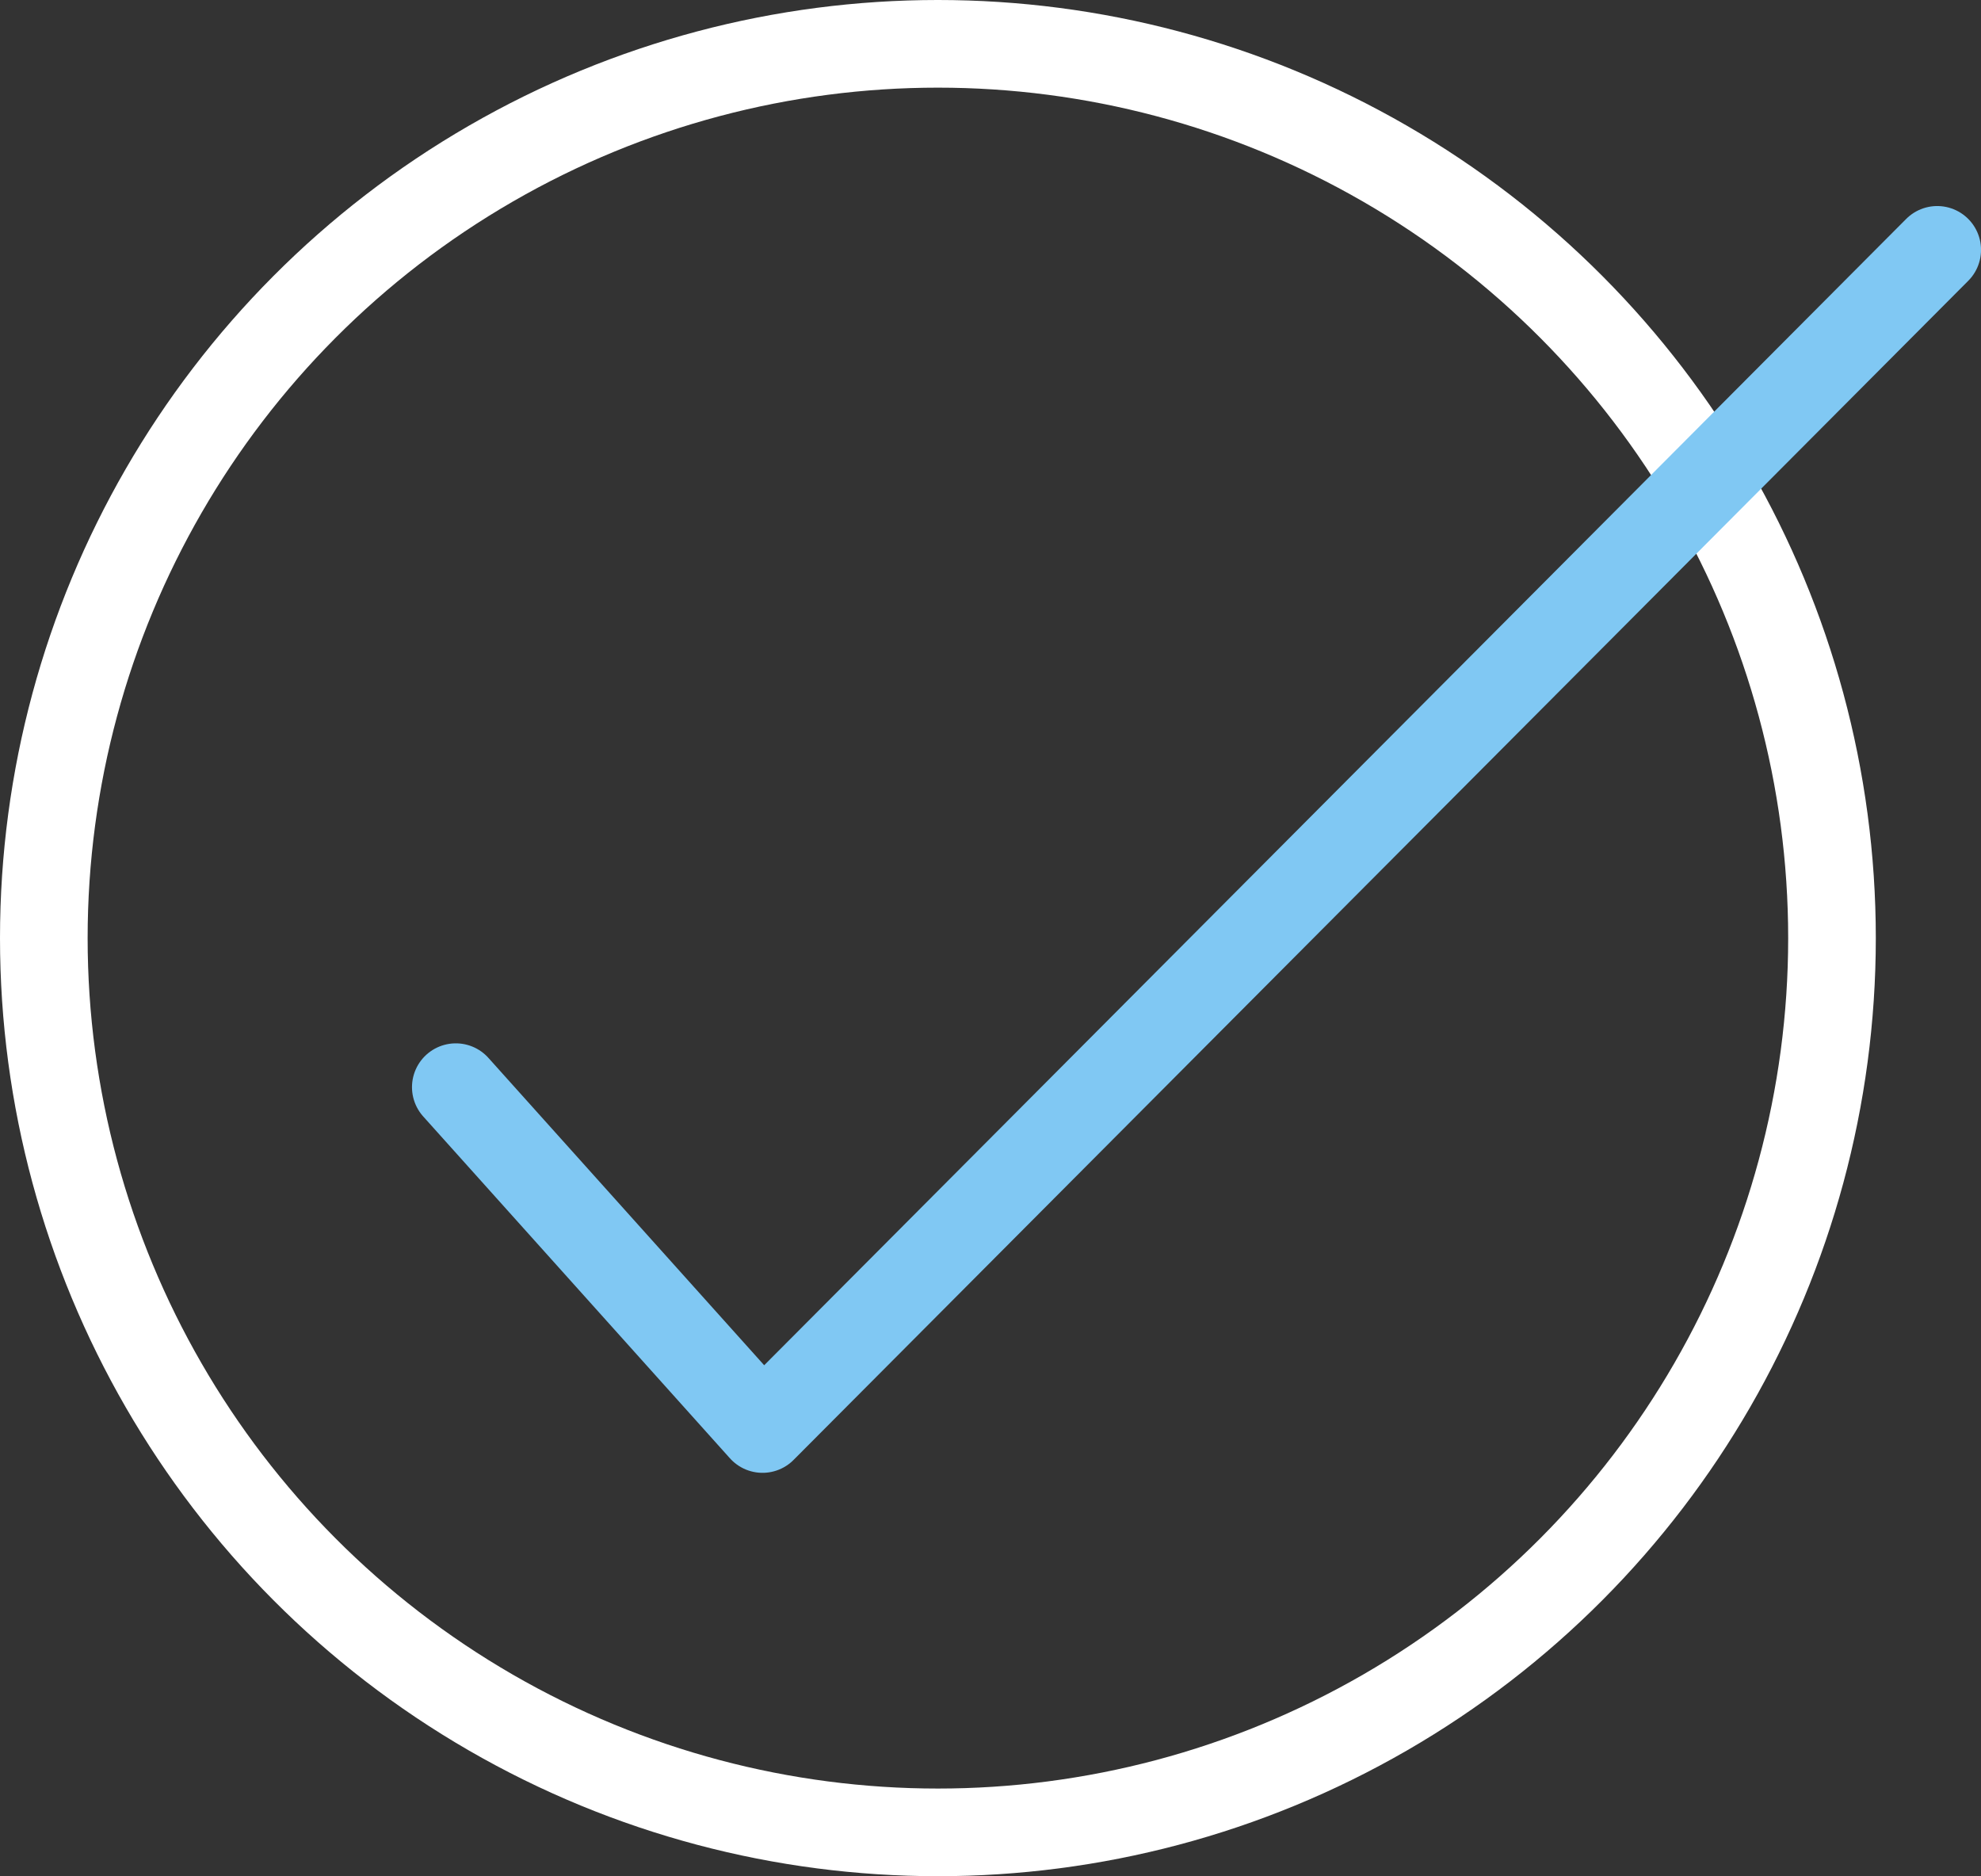
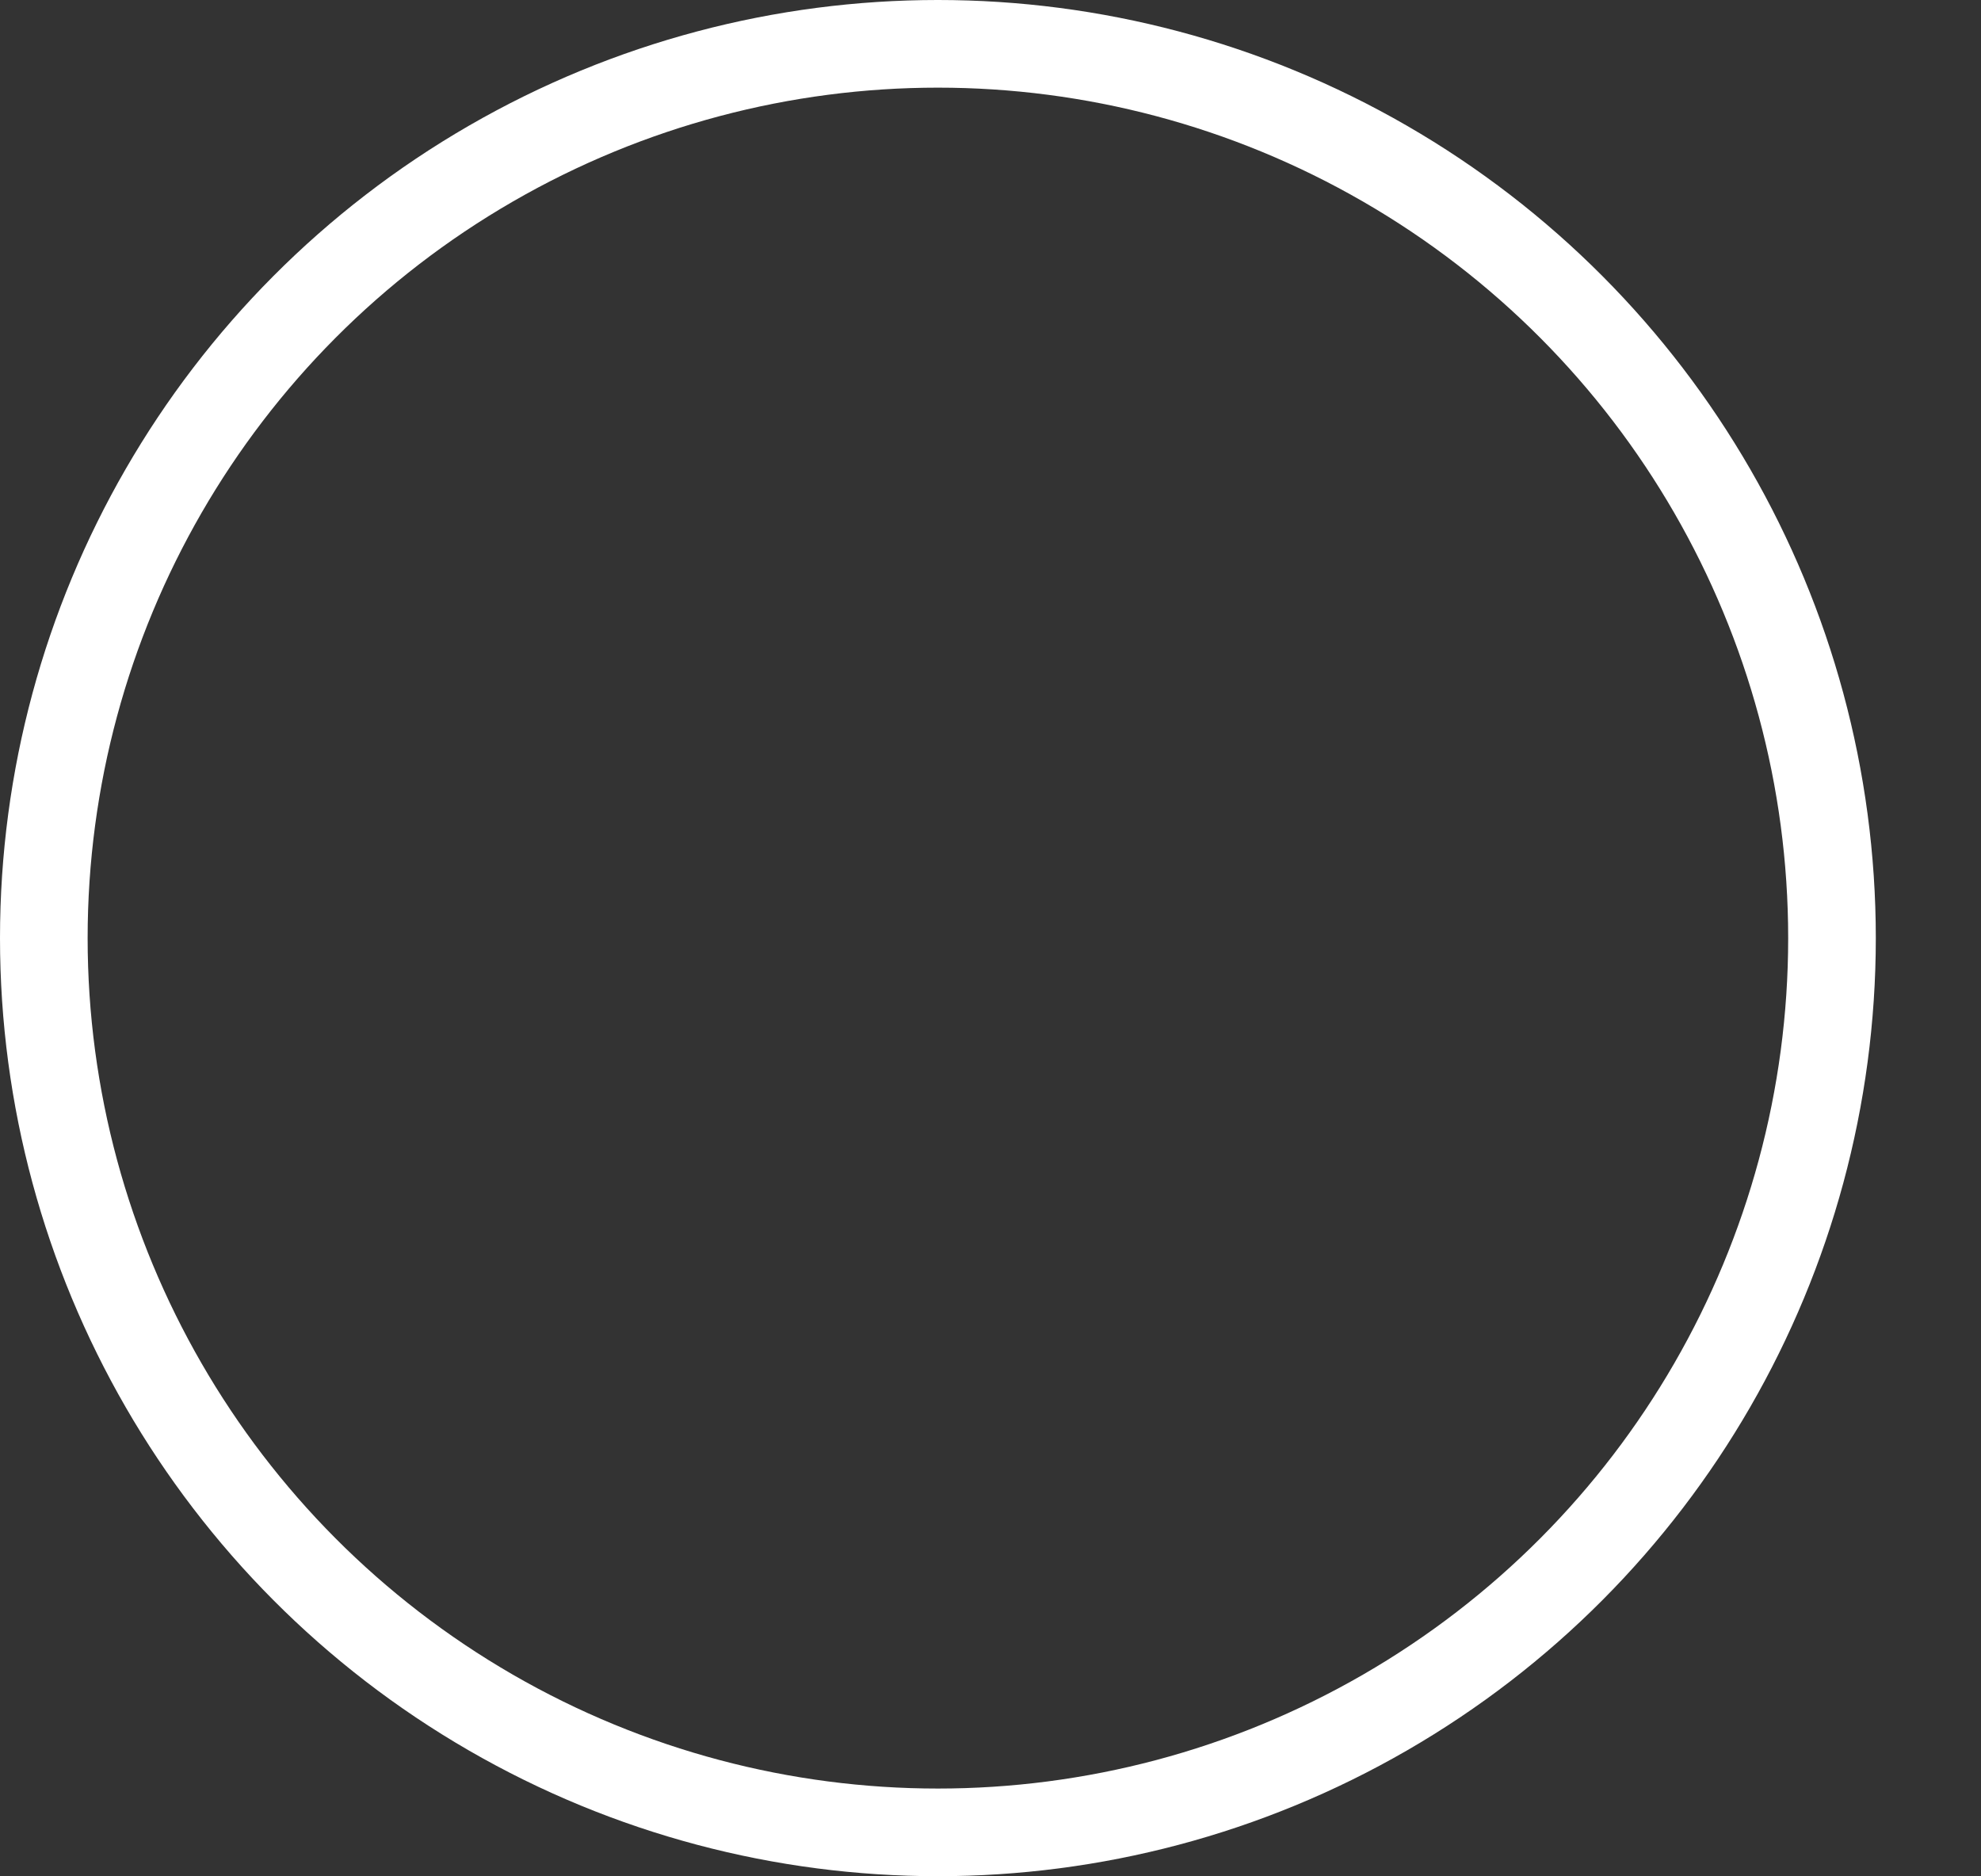
<svg xmlns="http://www.w3.org/2000/svg" viewBox="0 0 67.817 64.216">
  <rect x="0" y="0" width="67.817" height="64.216" fill="#333333" stroke="none" />
  <defs>
    <style>
      .cls-1, .cls-2 {
        fill: none;
        stroke-miterlimit: 10;
        stroke-width: 3px;
      }

      .cls-1 {
        stroke: #fff;
      }

      .cls-2 {
        stroke: #80c8f3;
        stroke-linecap: round;
        stroke-linejoin: round;
      }
    </style>
  </defs>
  <g id="Group_492" data-name="Group 492" transform="translate(1.5 1.5)">
    <g id="Group_17" data-name="Group 17" transform="translate(0 0)">
      <ellipse id="Ellipse_14" data-name="Ellipse 14" class="cls-1" cx="30.608" cy="30.608" rx="30.608" ry="30.608" transform="translate(0)" />
-       <path id="Path_265" data-name="Path 265" class="cls-2" d="M11.4,35.358l10.5,11.7L62.114,6.7" transform="translate(2.704 0.352)" />
    </g>
  </g>
</svg>